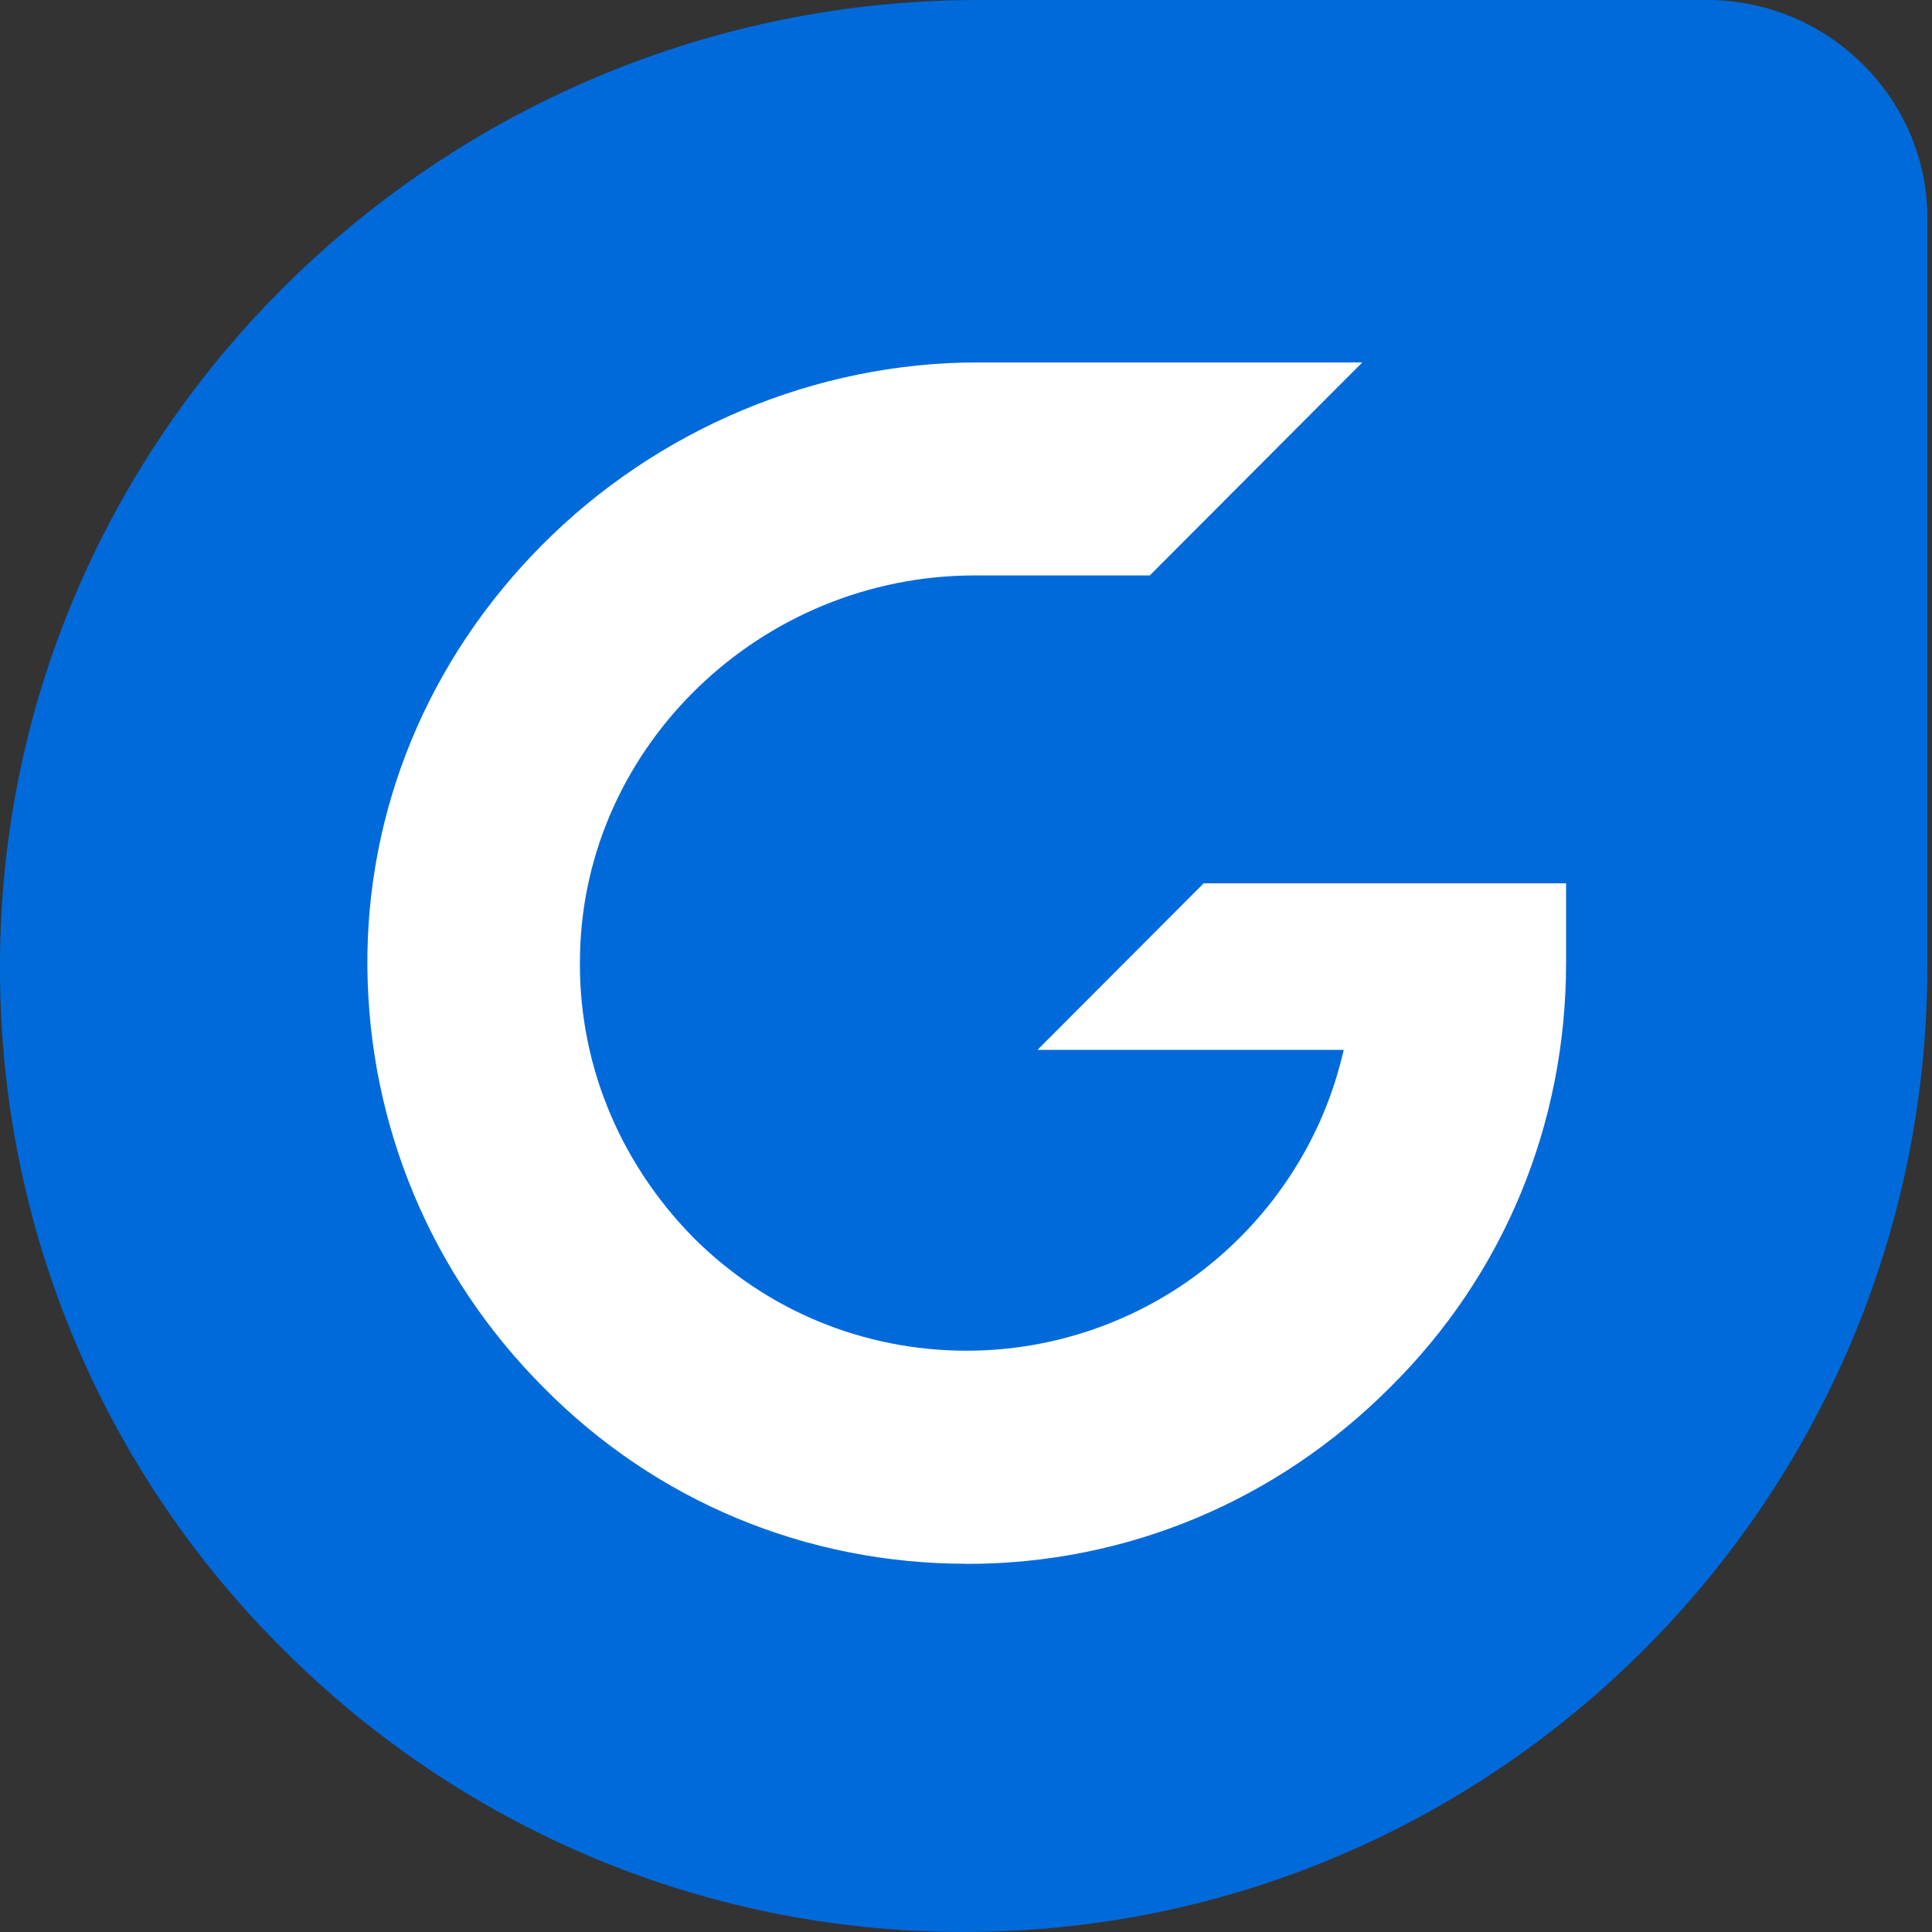
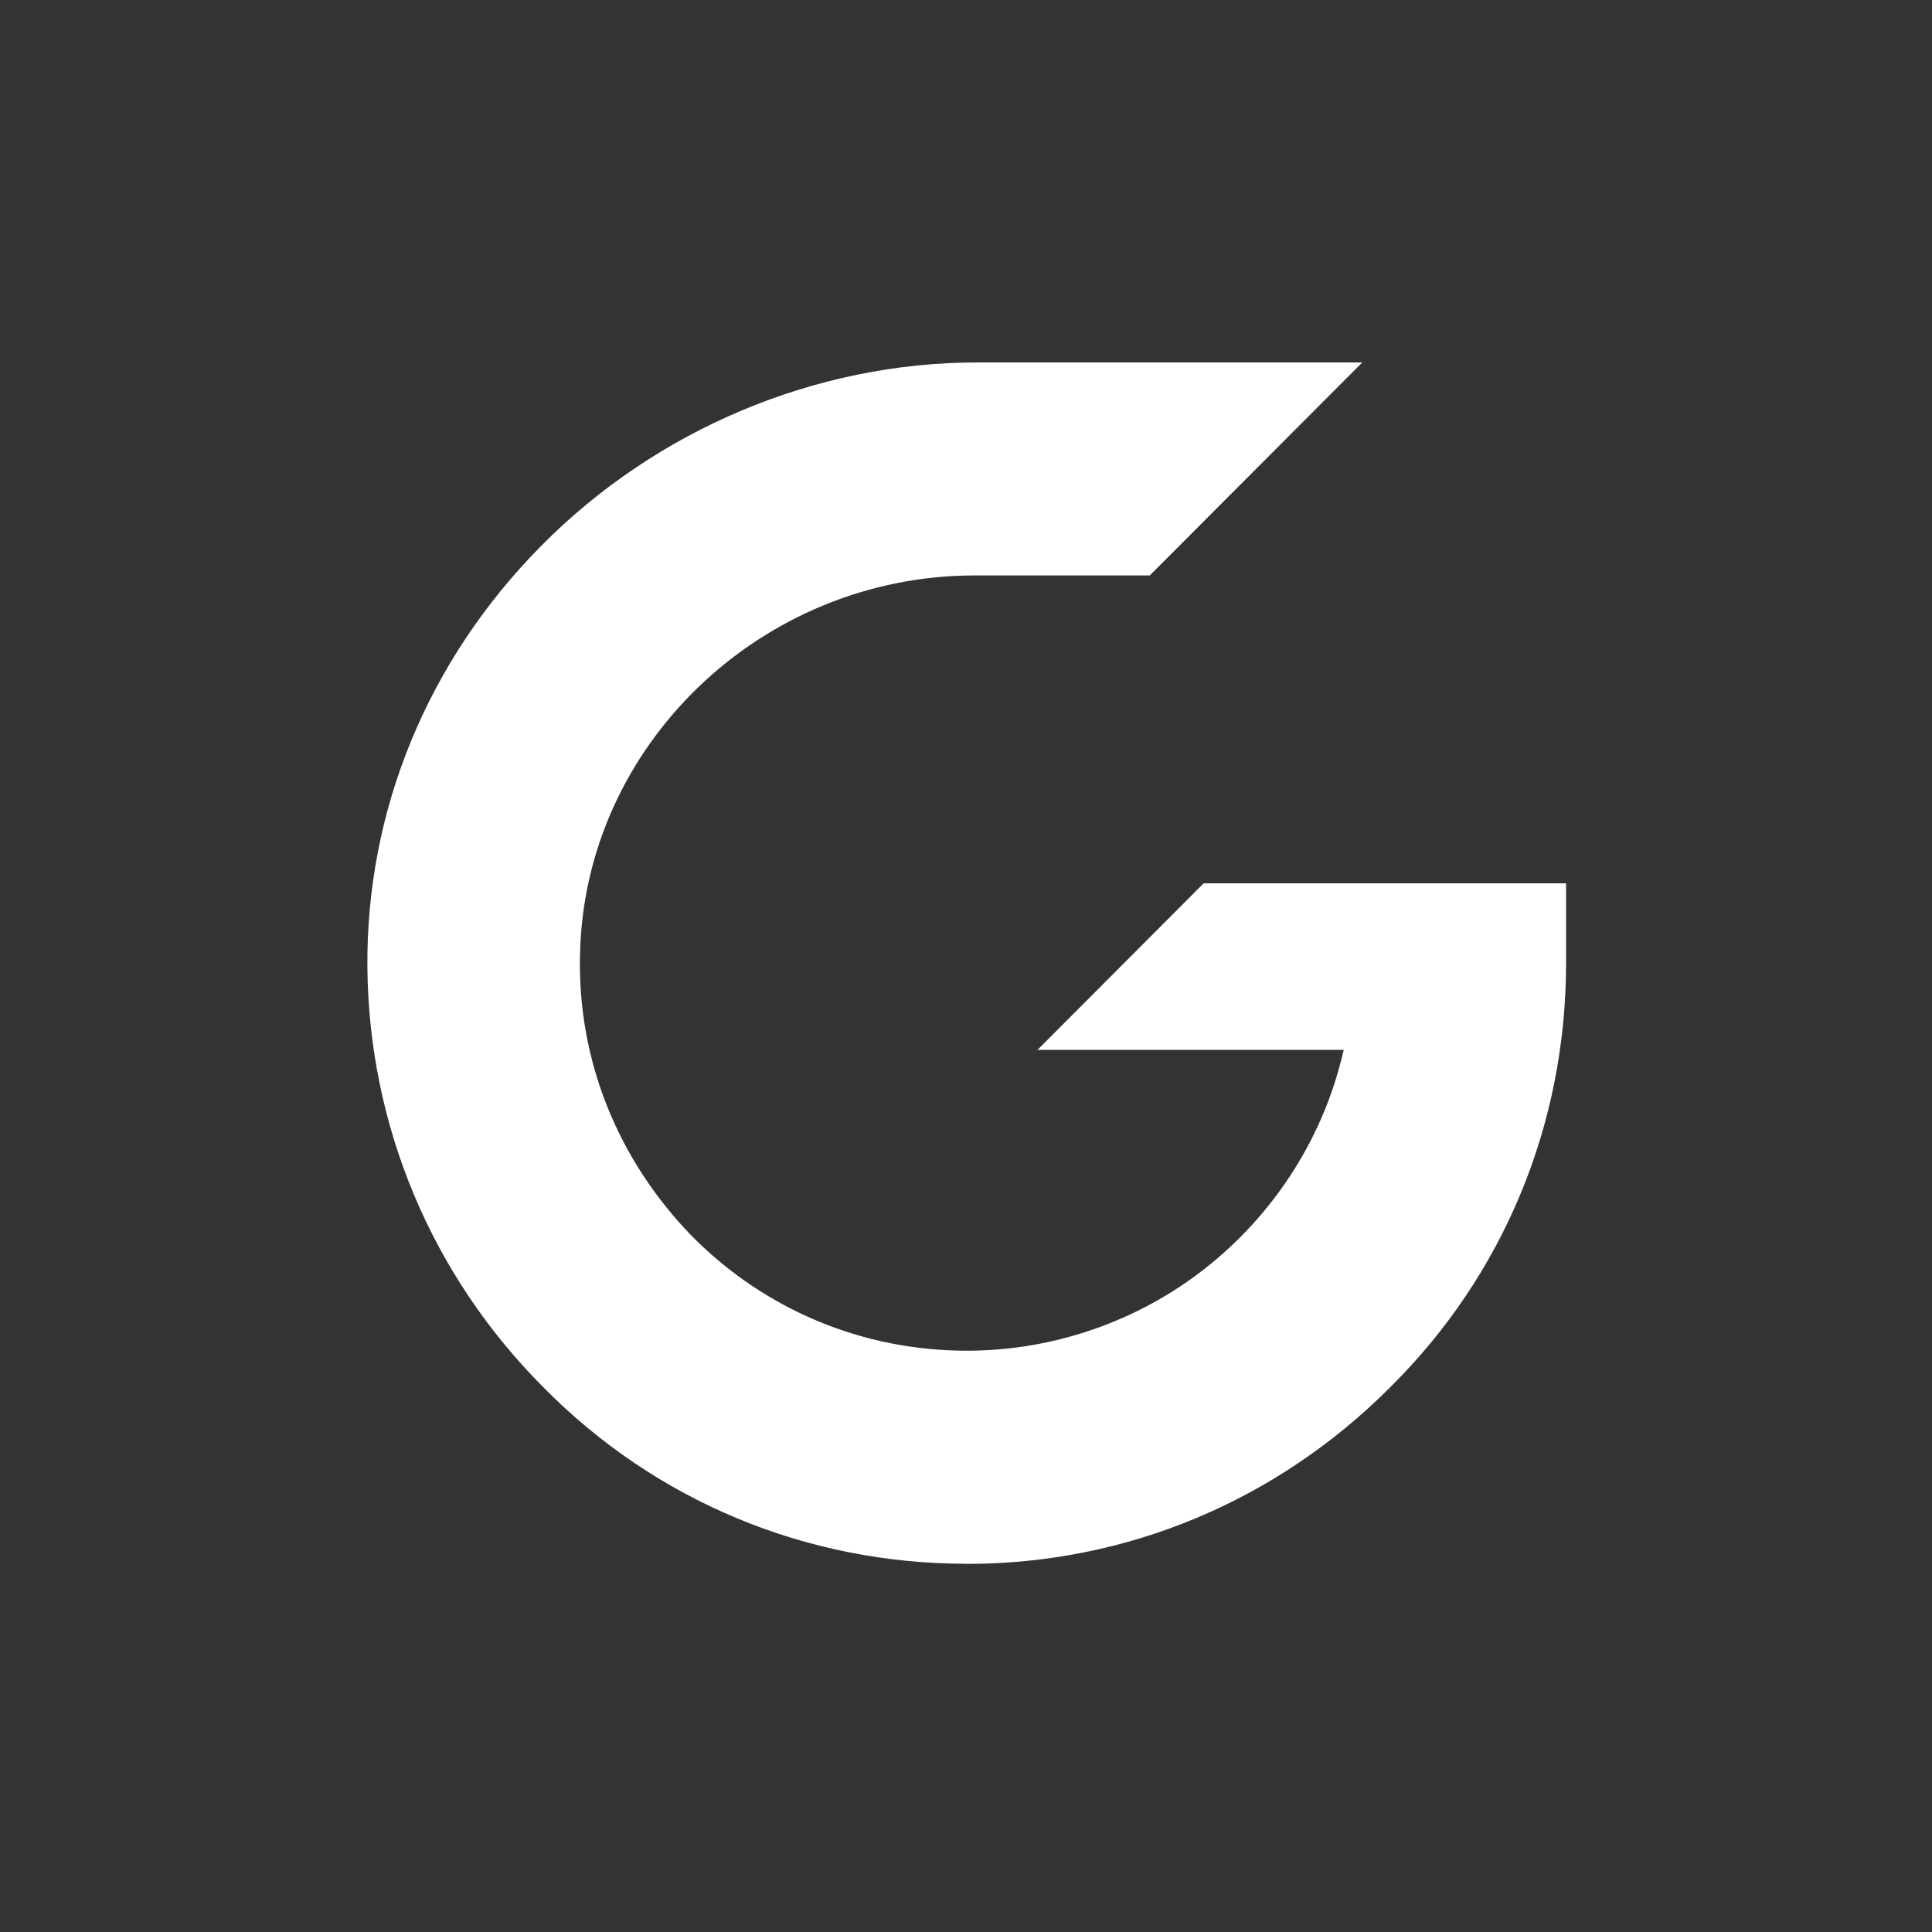
<svg xmlns="http://www.w3.org/2000/svg" width="32" height="32" viewBox="0 0 32 32" fill="none">
  <rect x="0" y="0" width="32" height="32" fill="#333333" stroke="none" />
-   <path d="M16.208 0C7.365 0 0.025 7.111 0 15.951C-0.024 20.395 1.773 24.419 4.68 27.309C7.563 30.198 11.553 32 15.962 32C20.371 32 24.361 30.198 27.243 27.309C30.126 24.419 31.923 20.42 31.923 16V3.655C31.948 1.655 30.297 0 28.277 0H16.208Z" fill="#006ADB" />
  <path d="M16.011 25.901C13.347 25.901 10.859 24.862 9.001 22.979C7.144 21.117 6.108 18.644 6.085 16.019C6.064 13.416 7.085 10.939 8.964 9.041C10.874 7.109 13.51 6.003 16.191 6.003H22.564L19.044 9.531H16.146C12.61 9.531 9.674 12.349 9.607 15.813C9.564 17.553 10.227 19.215 11.479 20.493C12.687 21.703 14.298 22.372 16.013 22.372C17.446 22.372 18.848 21.886 19.967 21.004C21.075 20.131 21.87 18.912 22.21 17.574L22.257 17.389H17.184L19.937 14.63H25.939V15.953C25.939 18.623 24.905 21.119 23.024 22.979C21.144 24.864 18.655 25.903 16.015 25.903L16.011 25.901Z" fill="white" />
</svg>